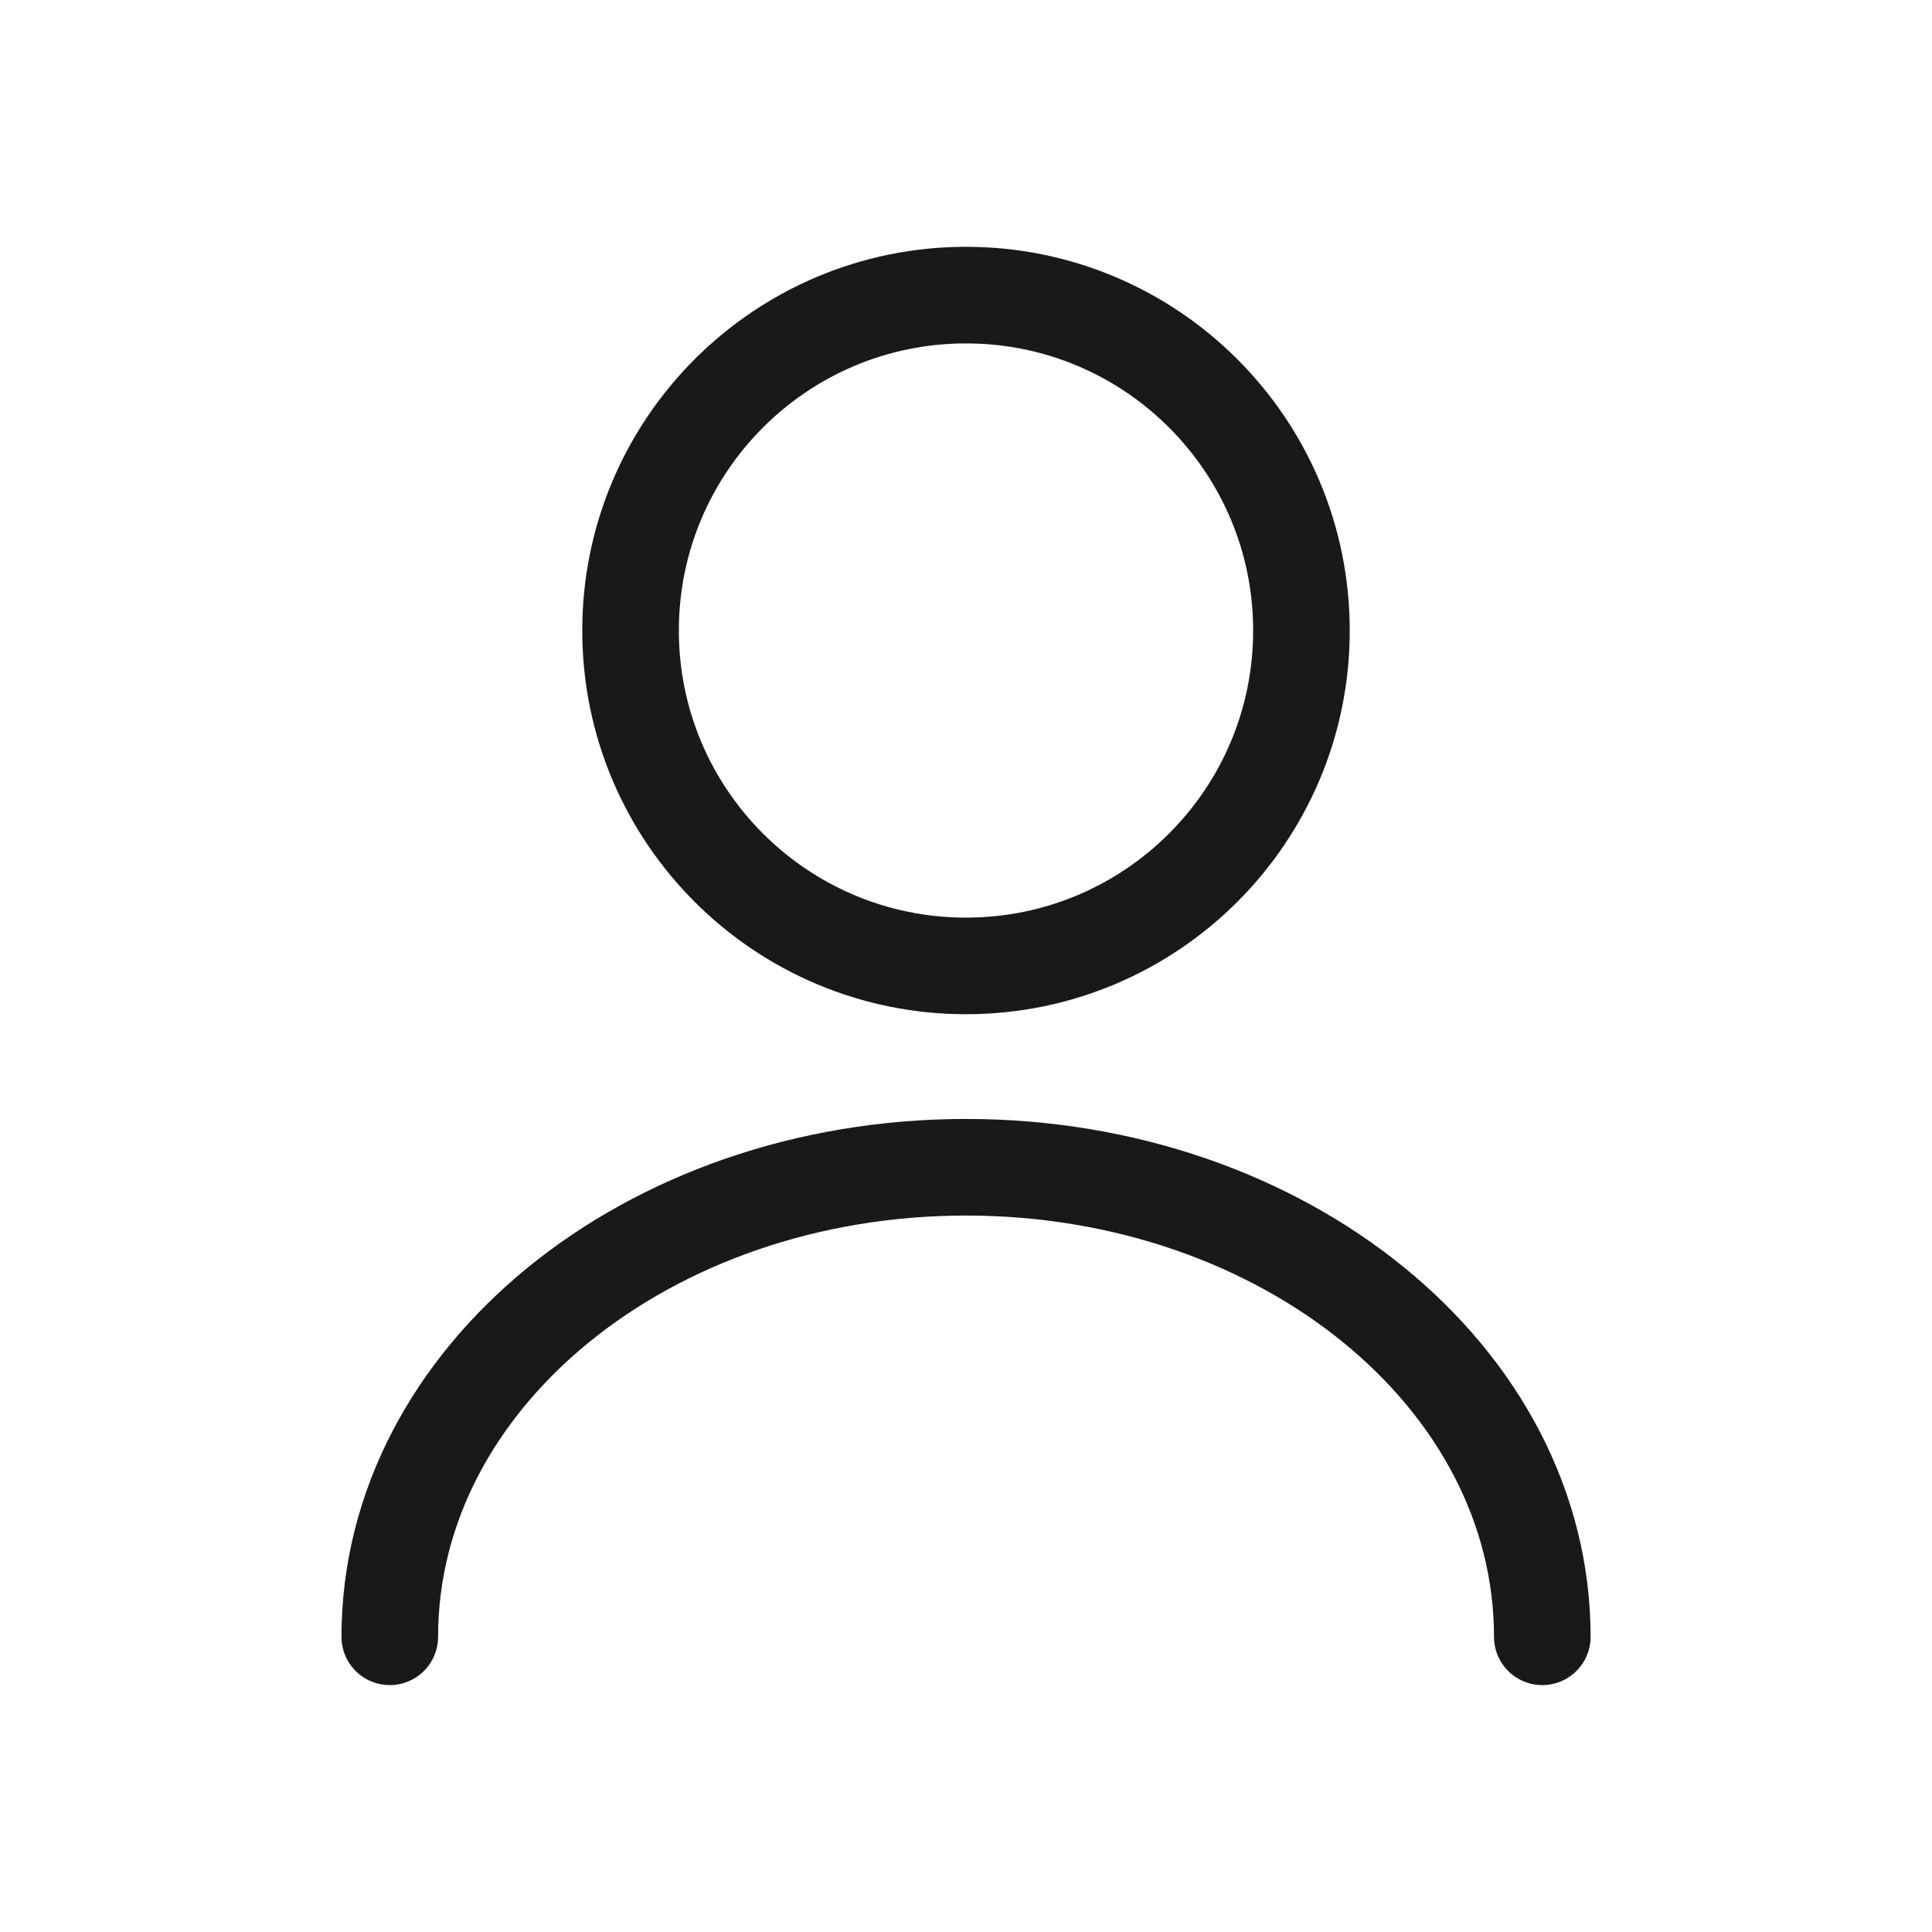
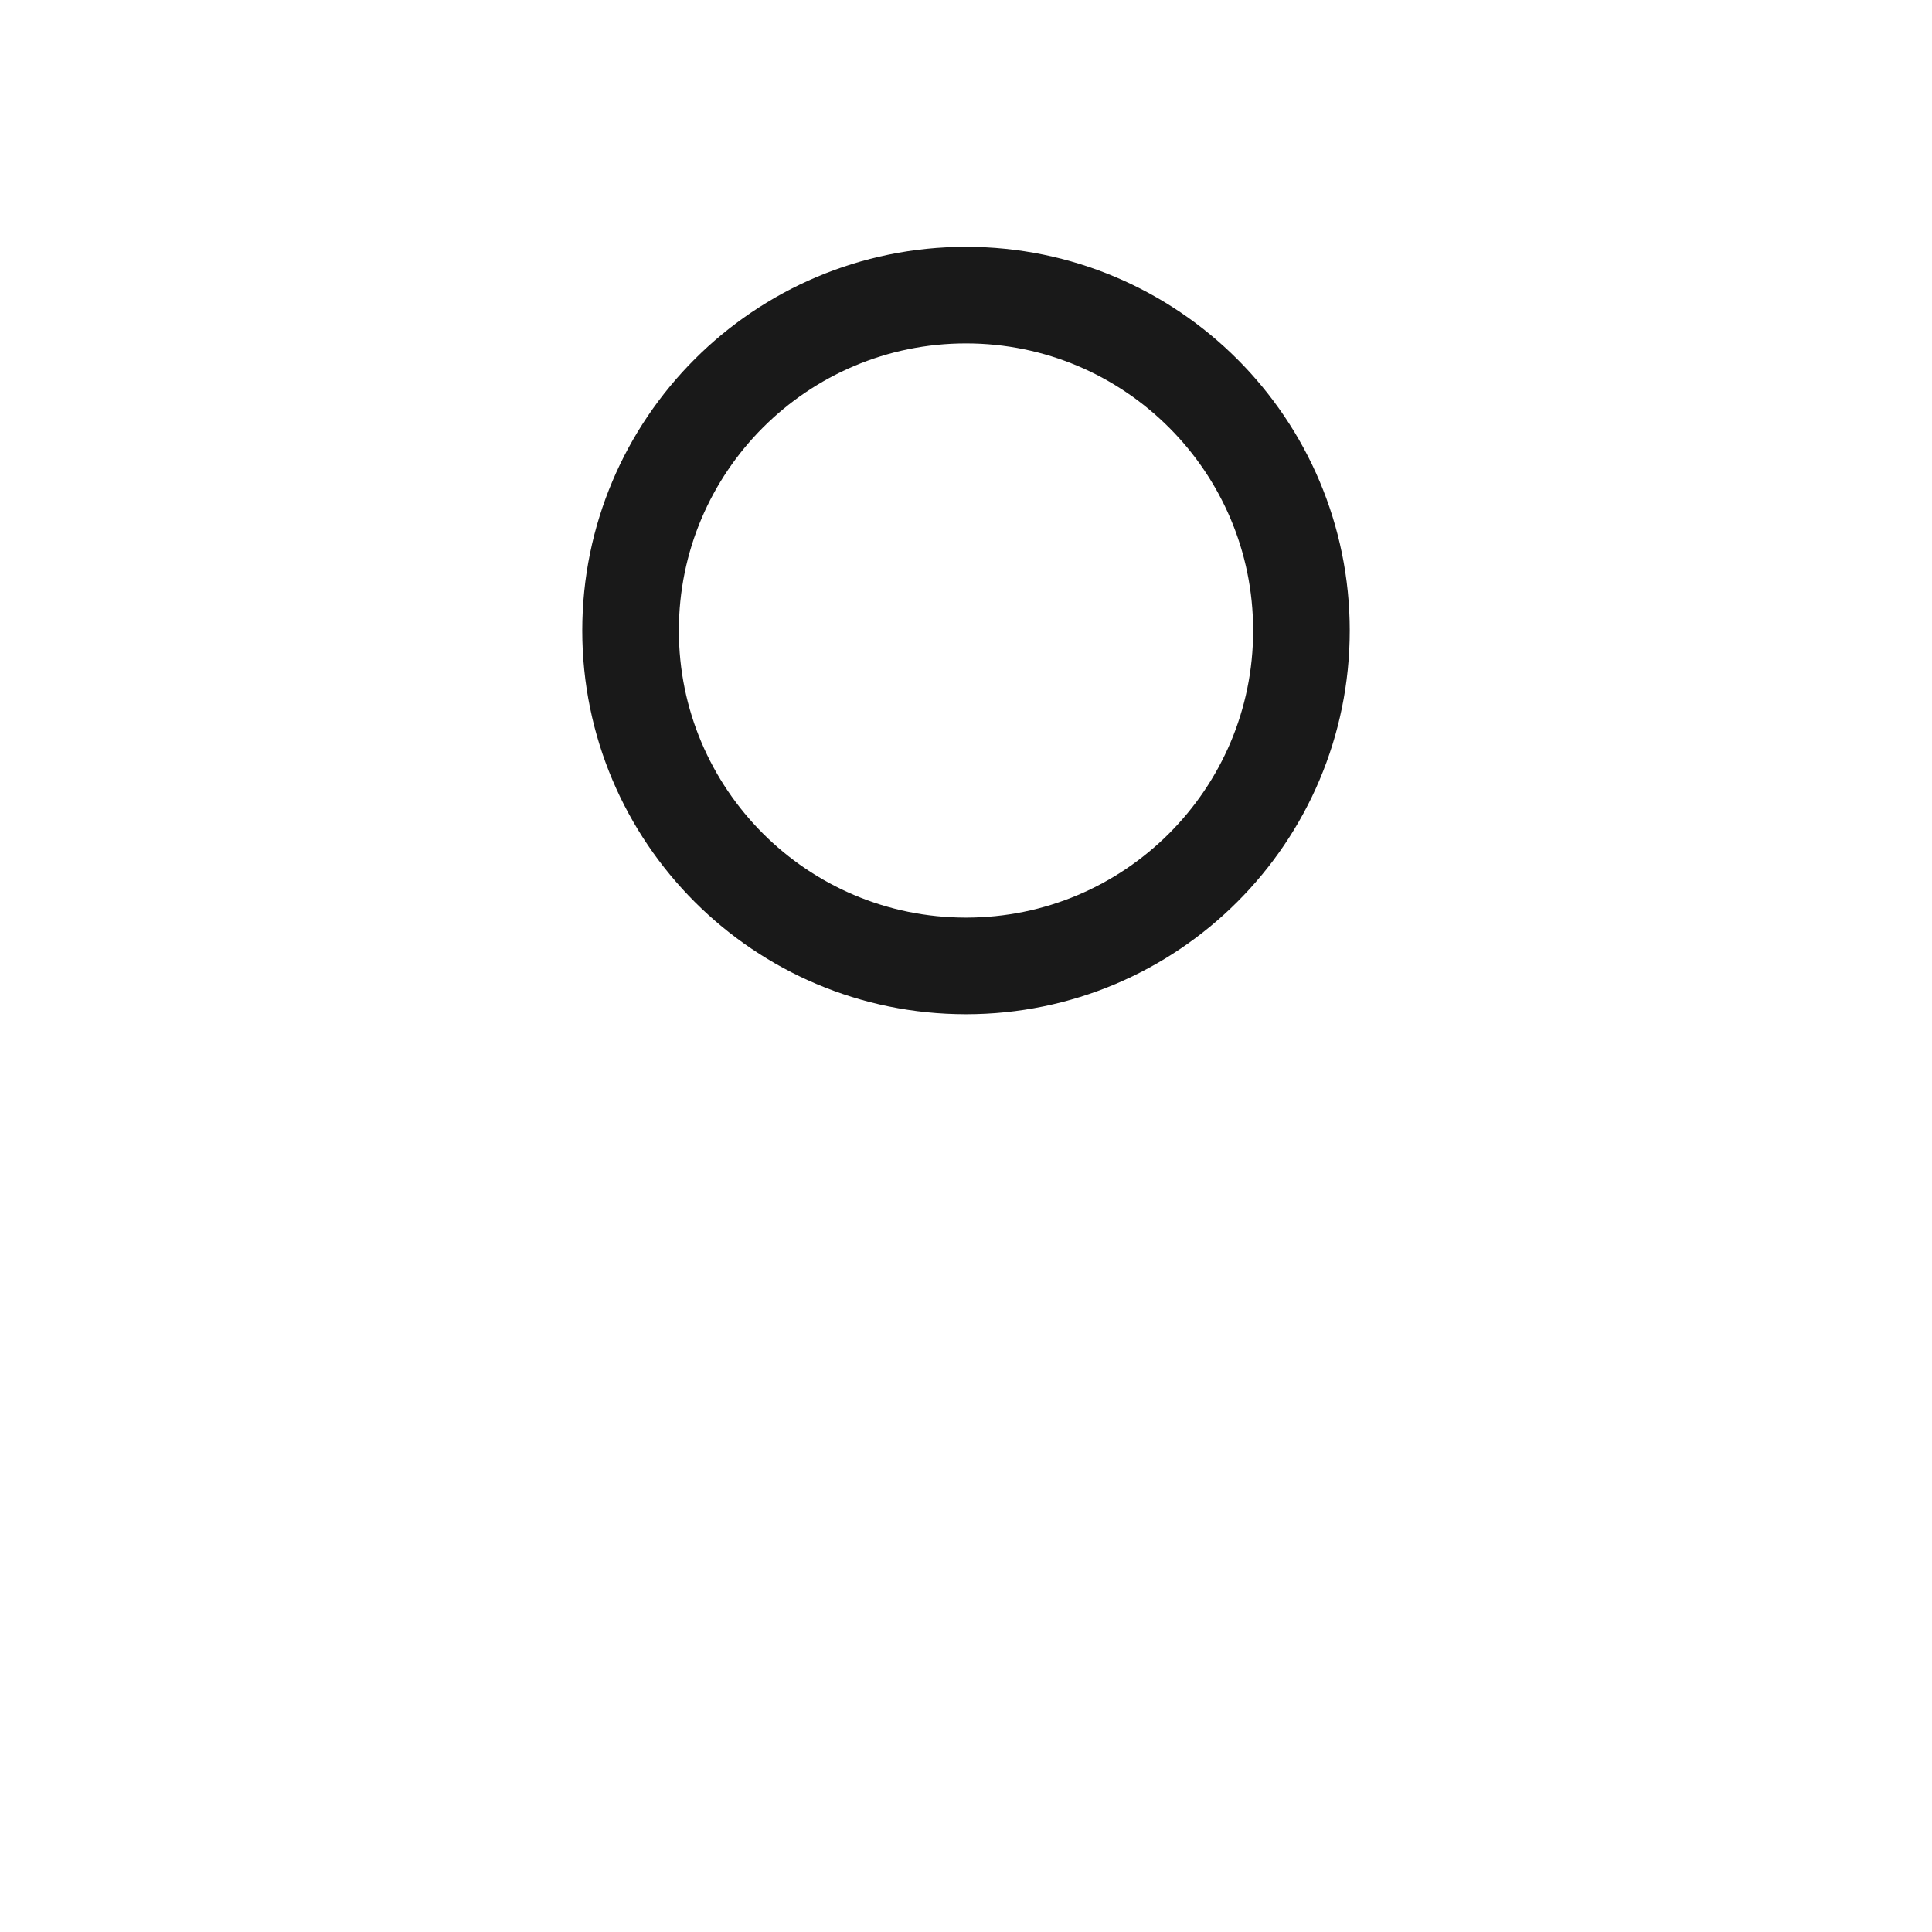
<svg xmlns="http://www.w3.org/2000/svg" width="24" height="24" viewBox="0 0 24 24" fill="none">
  <path d="M12 11.999C14.301 11.999 16.167 10.134 16.167 7.833C16.167 5.532 14.301 3.666 12 3.666C9.699 3.666 7.833 5.532 7.833 7.833C7.833 10.134 9.699 11.999 12 11.999Z" stroke="#191919" stroke-width="1.2" stroke-linecap="round" stroke-linejoin="round" />
-   <path d="M19.159 20.333C19.159 17.108 15.95 14.5 12 14.5C8.05 14.5 4.842 17.108 4.842 20.333" stroke="#191919" stroke-width="1.2" stroke-linecap="round" stroke-linejoin="round" />
</svg>